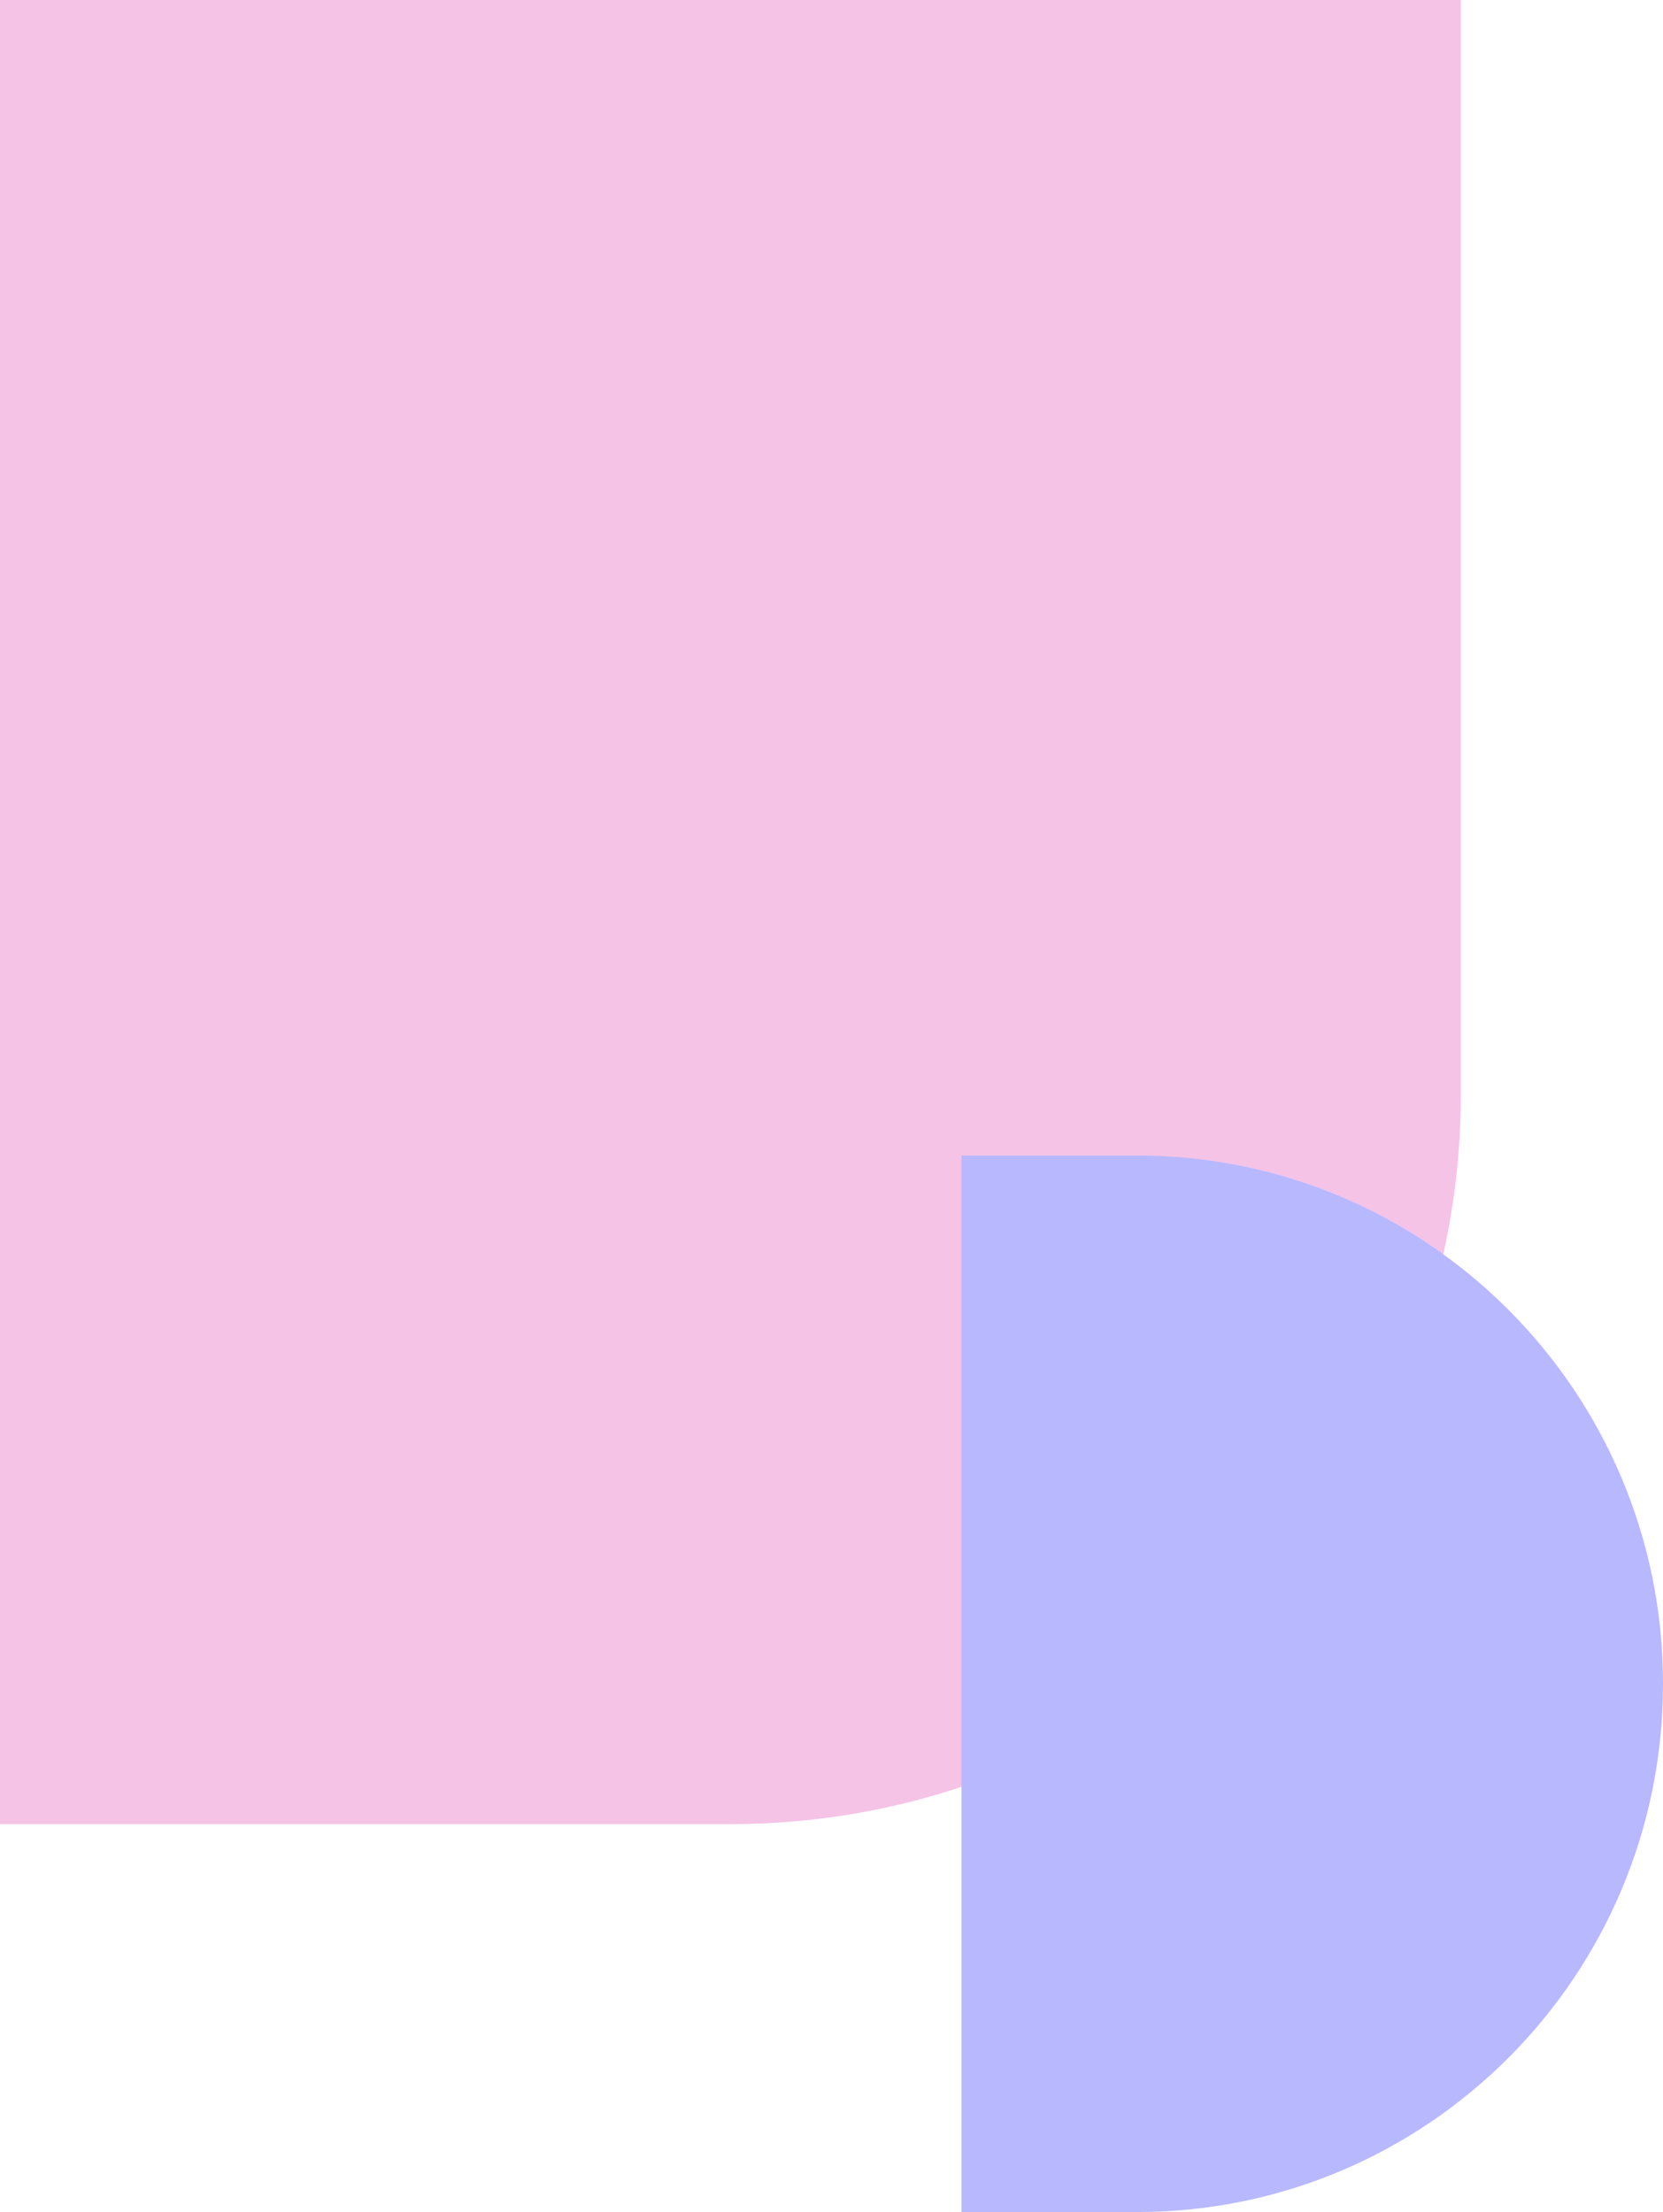
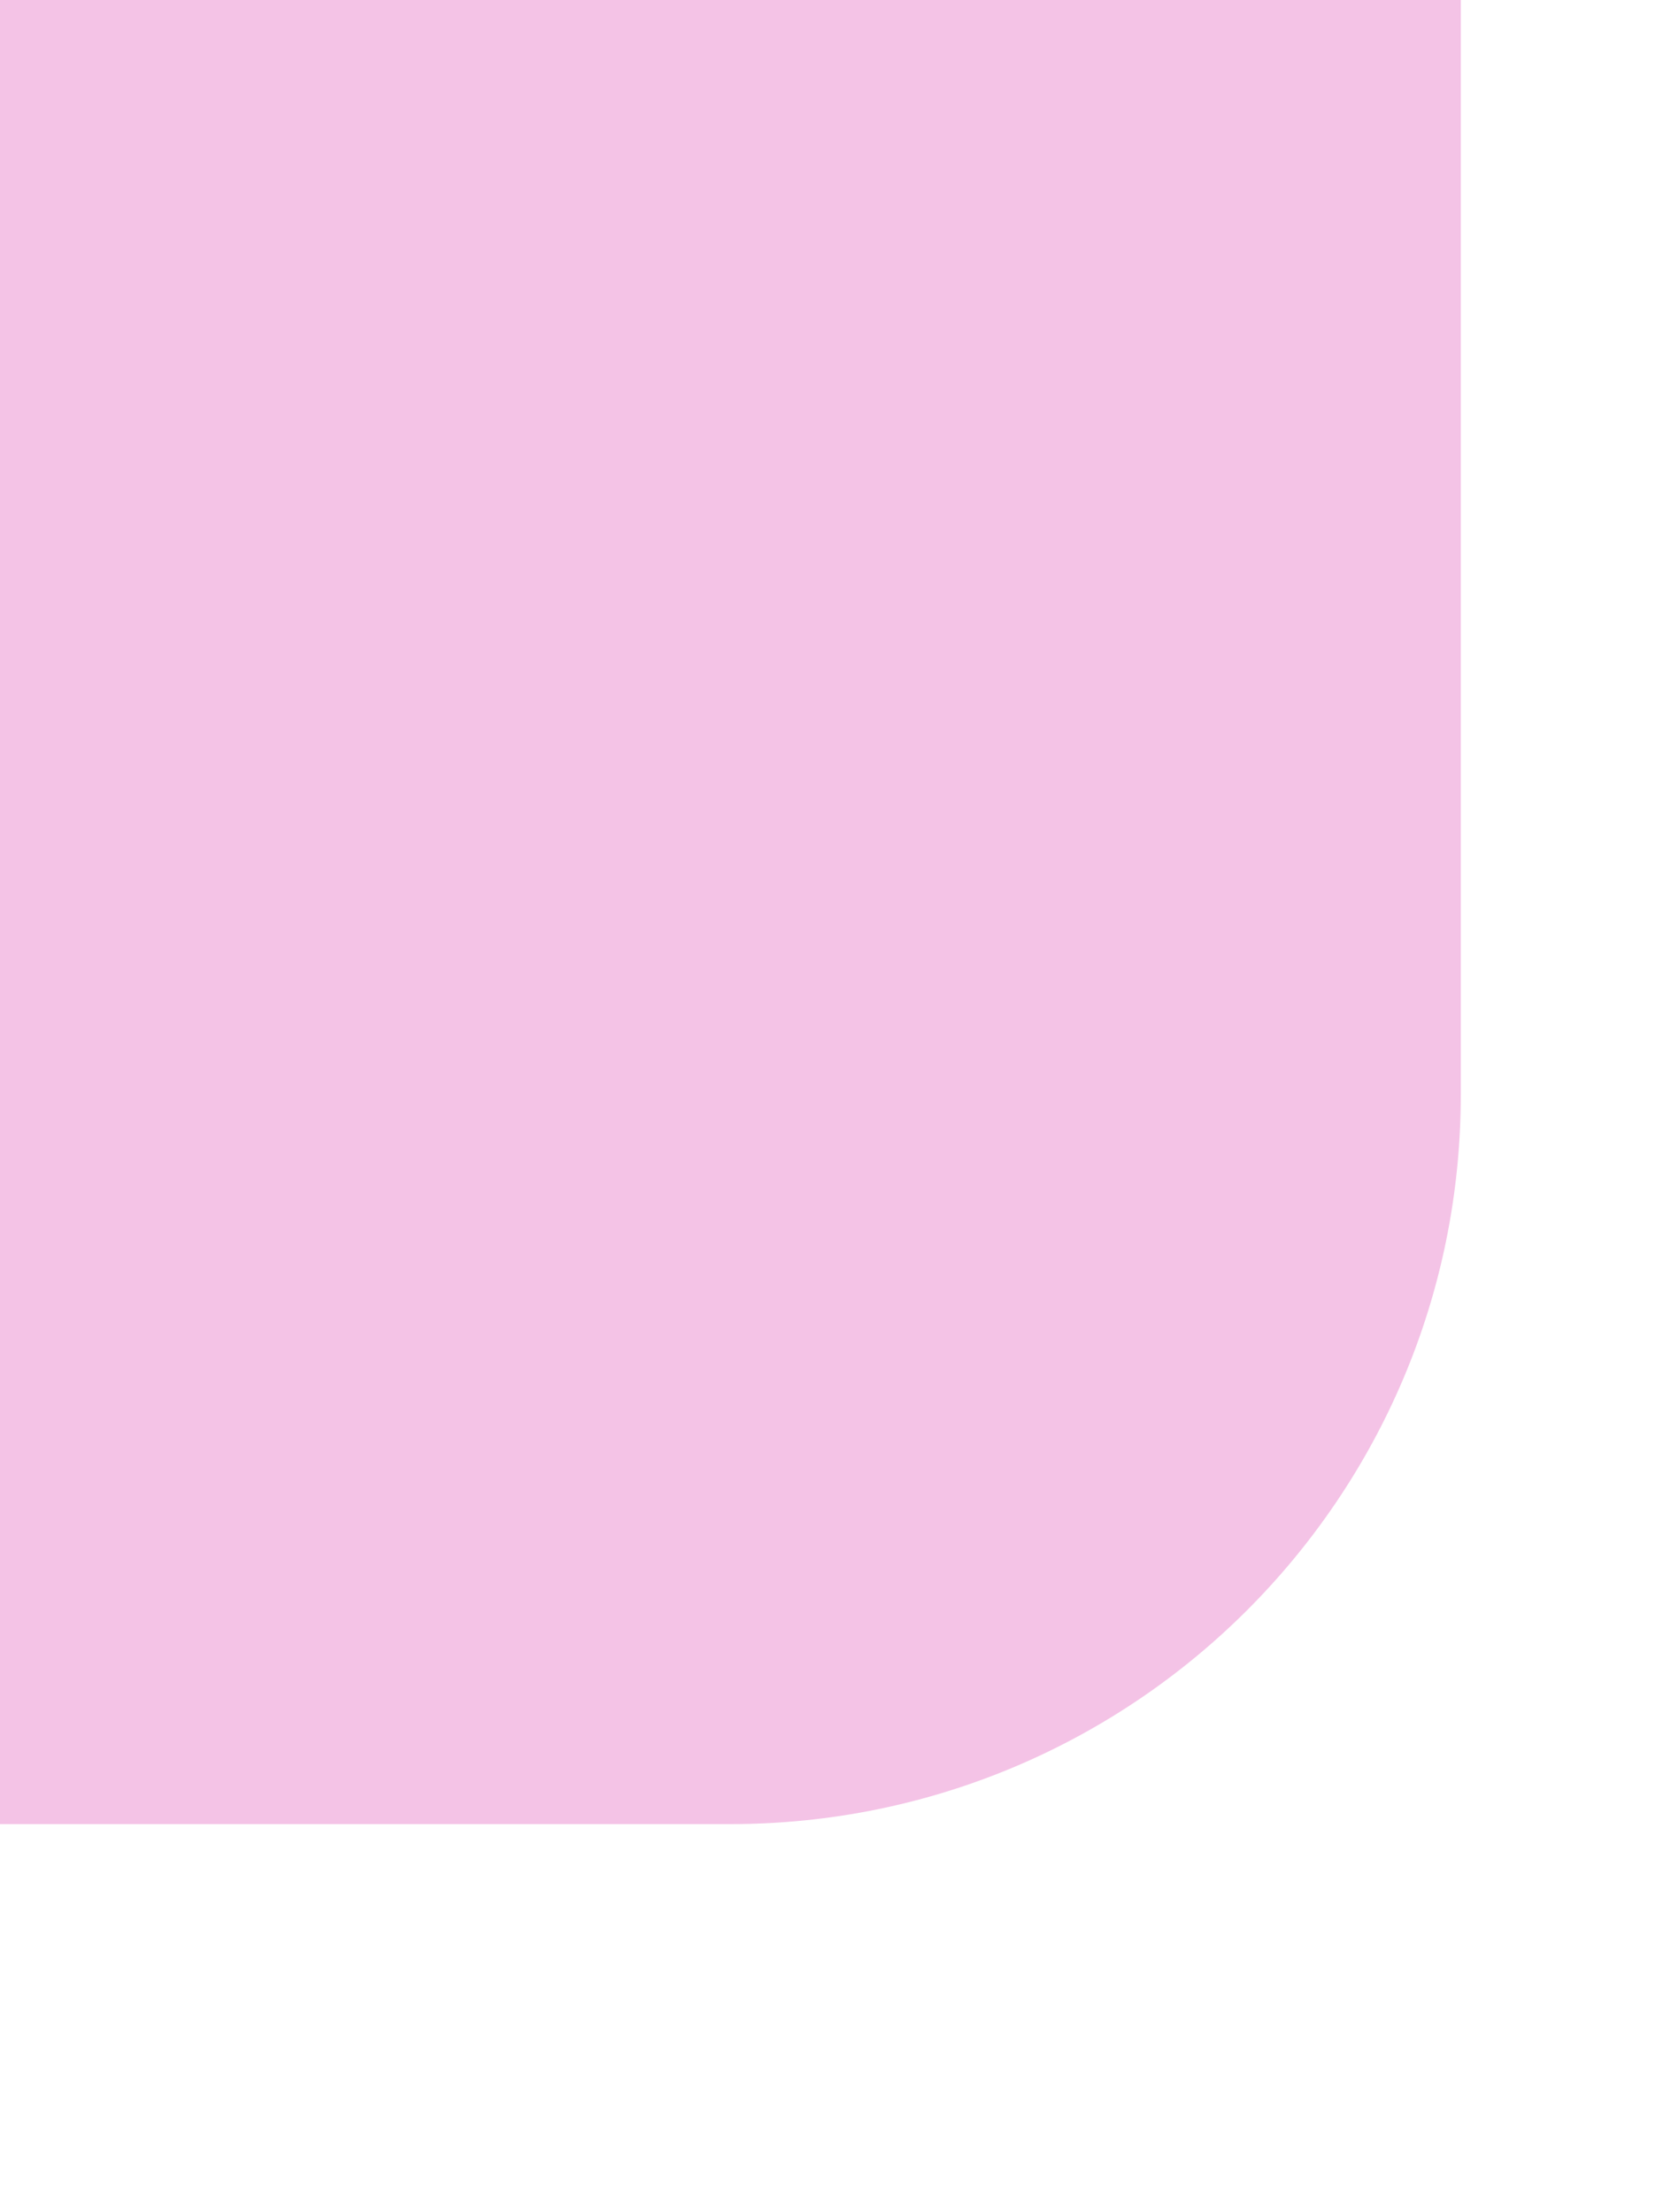
<svg xmlns="http://www.w3.org/2000/svg" width="403" height="536" viewBox="0 0 403 536" fill="none">
  <path d="M354 0V265.2C354 362.854 274.764 442 177 442H0V0H354Z" fill="#F4C3E6" />
-   <path d="M403 408C403 478.694 345.918 536 275.5 536H233V280H275.5C345.918 280 403 337.306 403 408Z" fill="#B8B8FF" />
</svg>